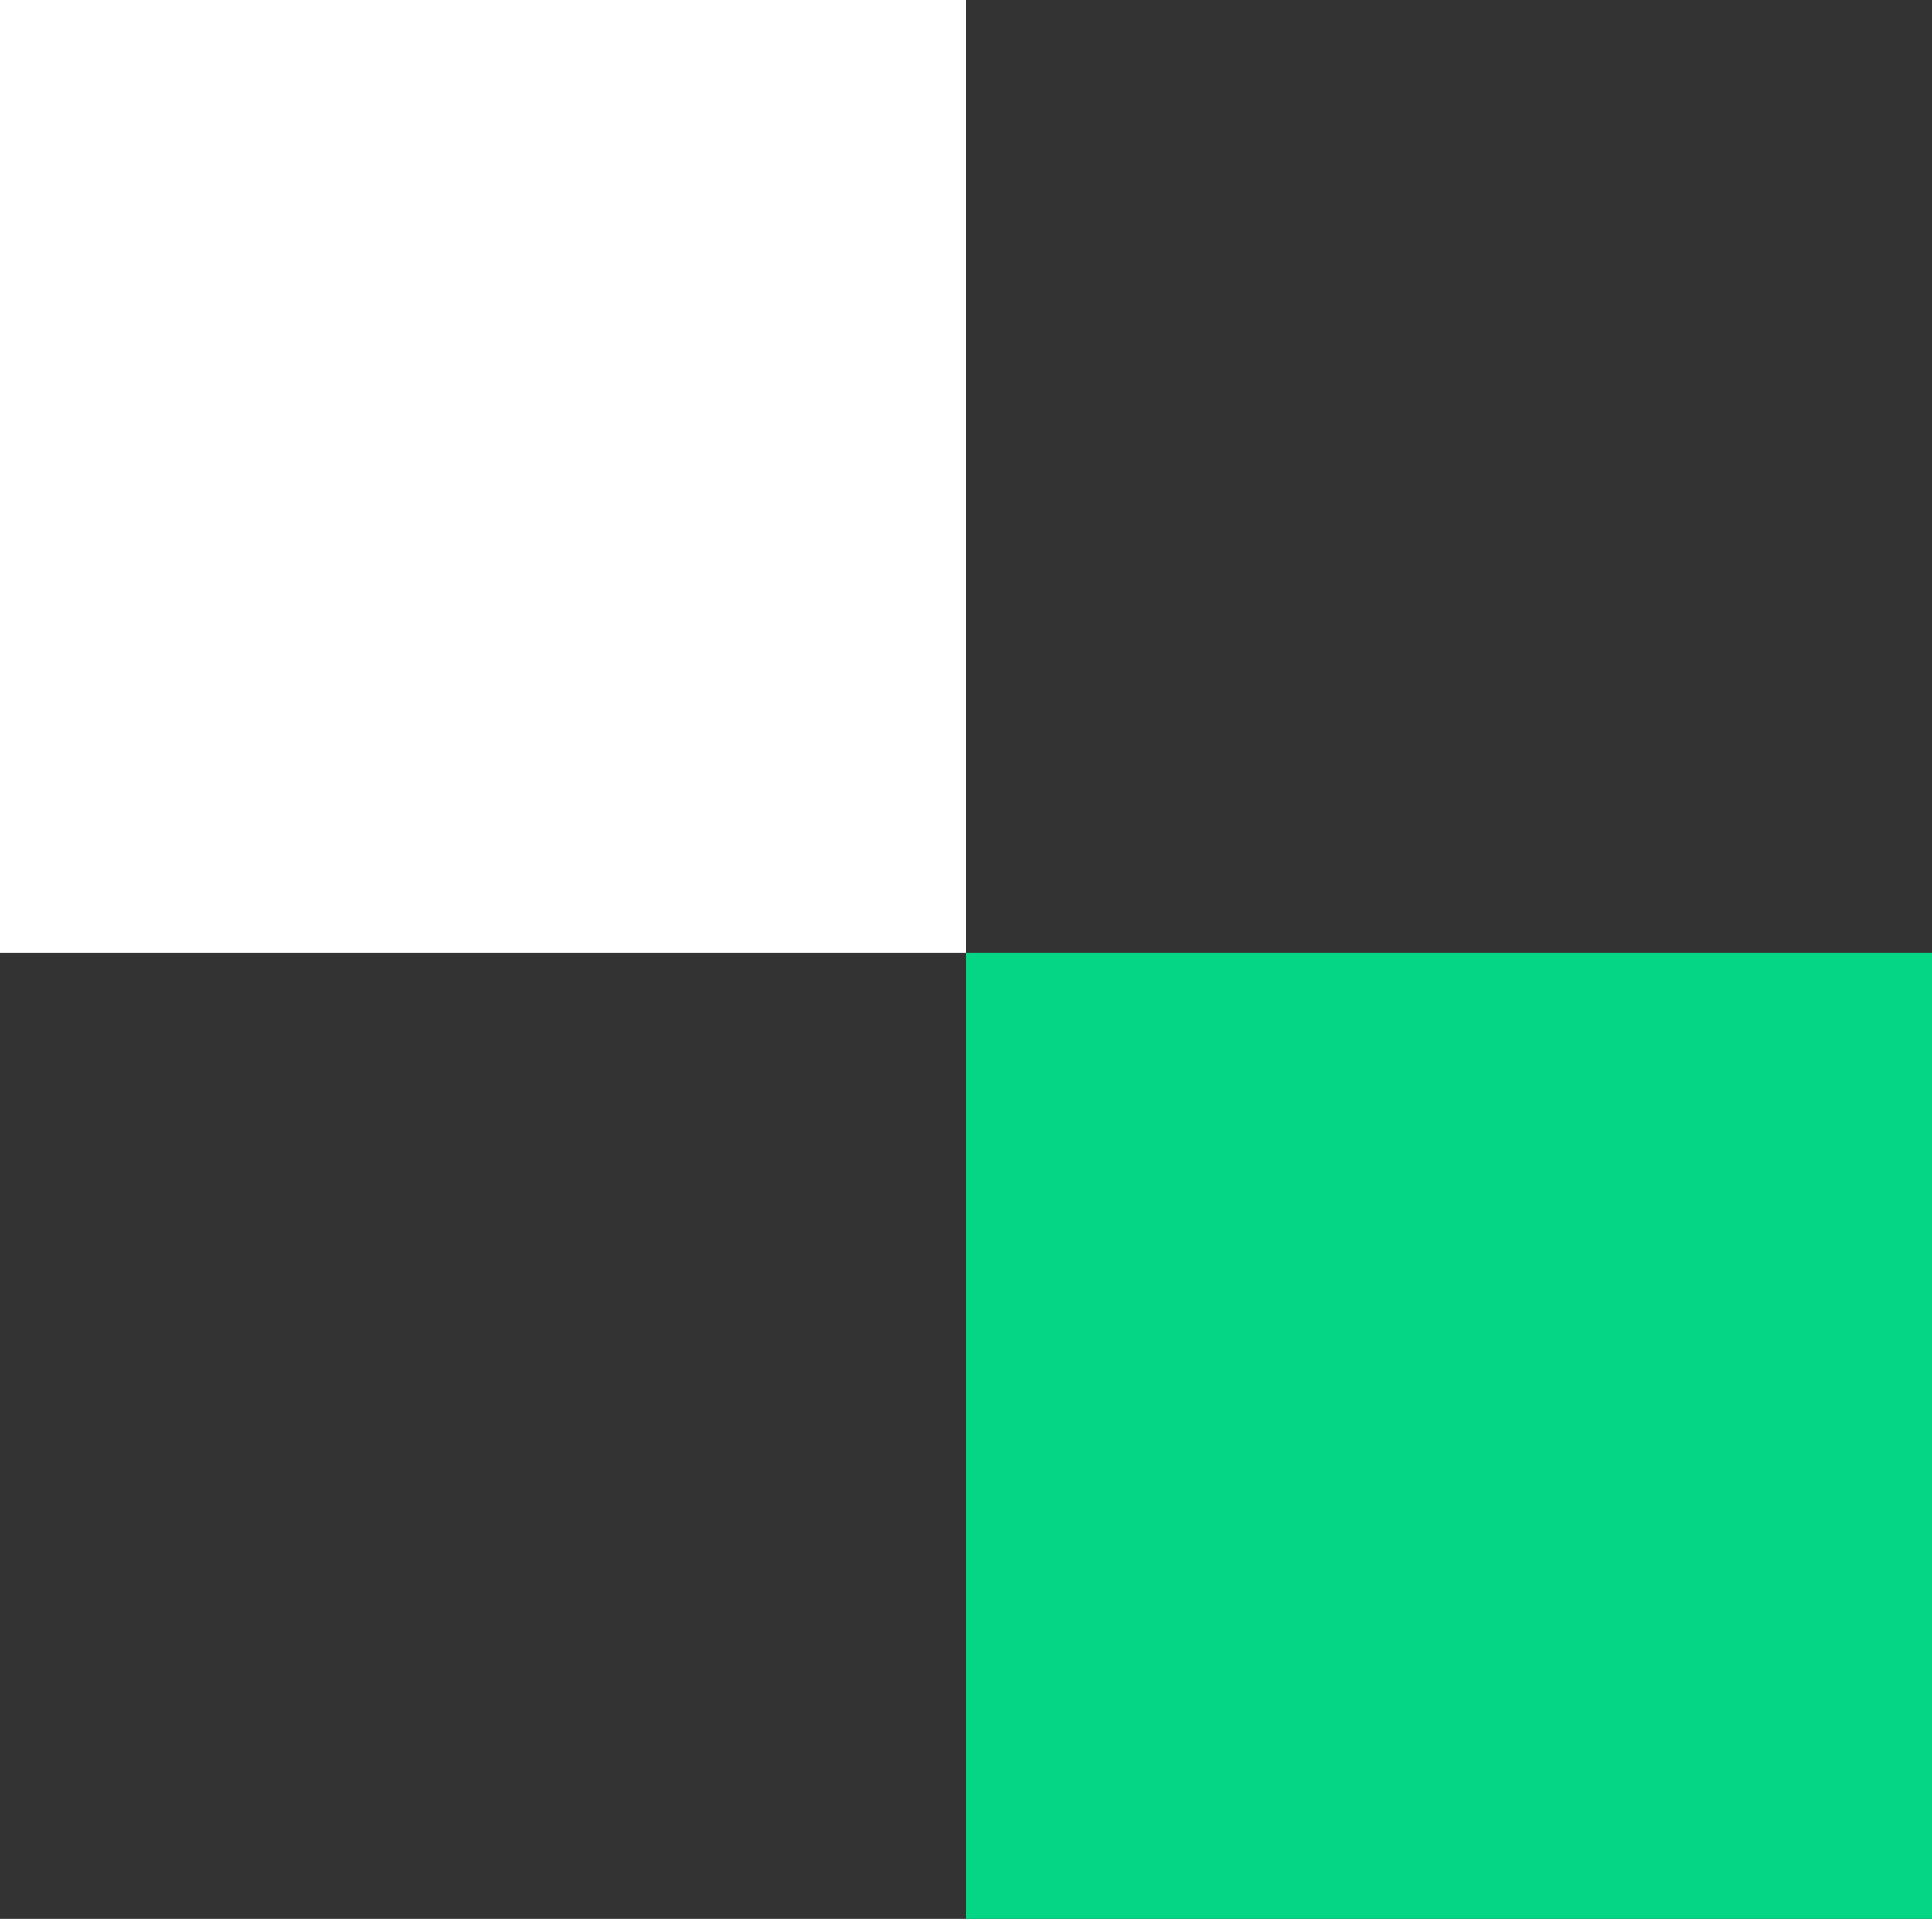
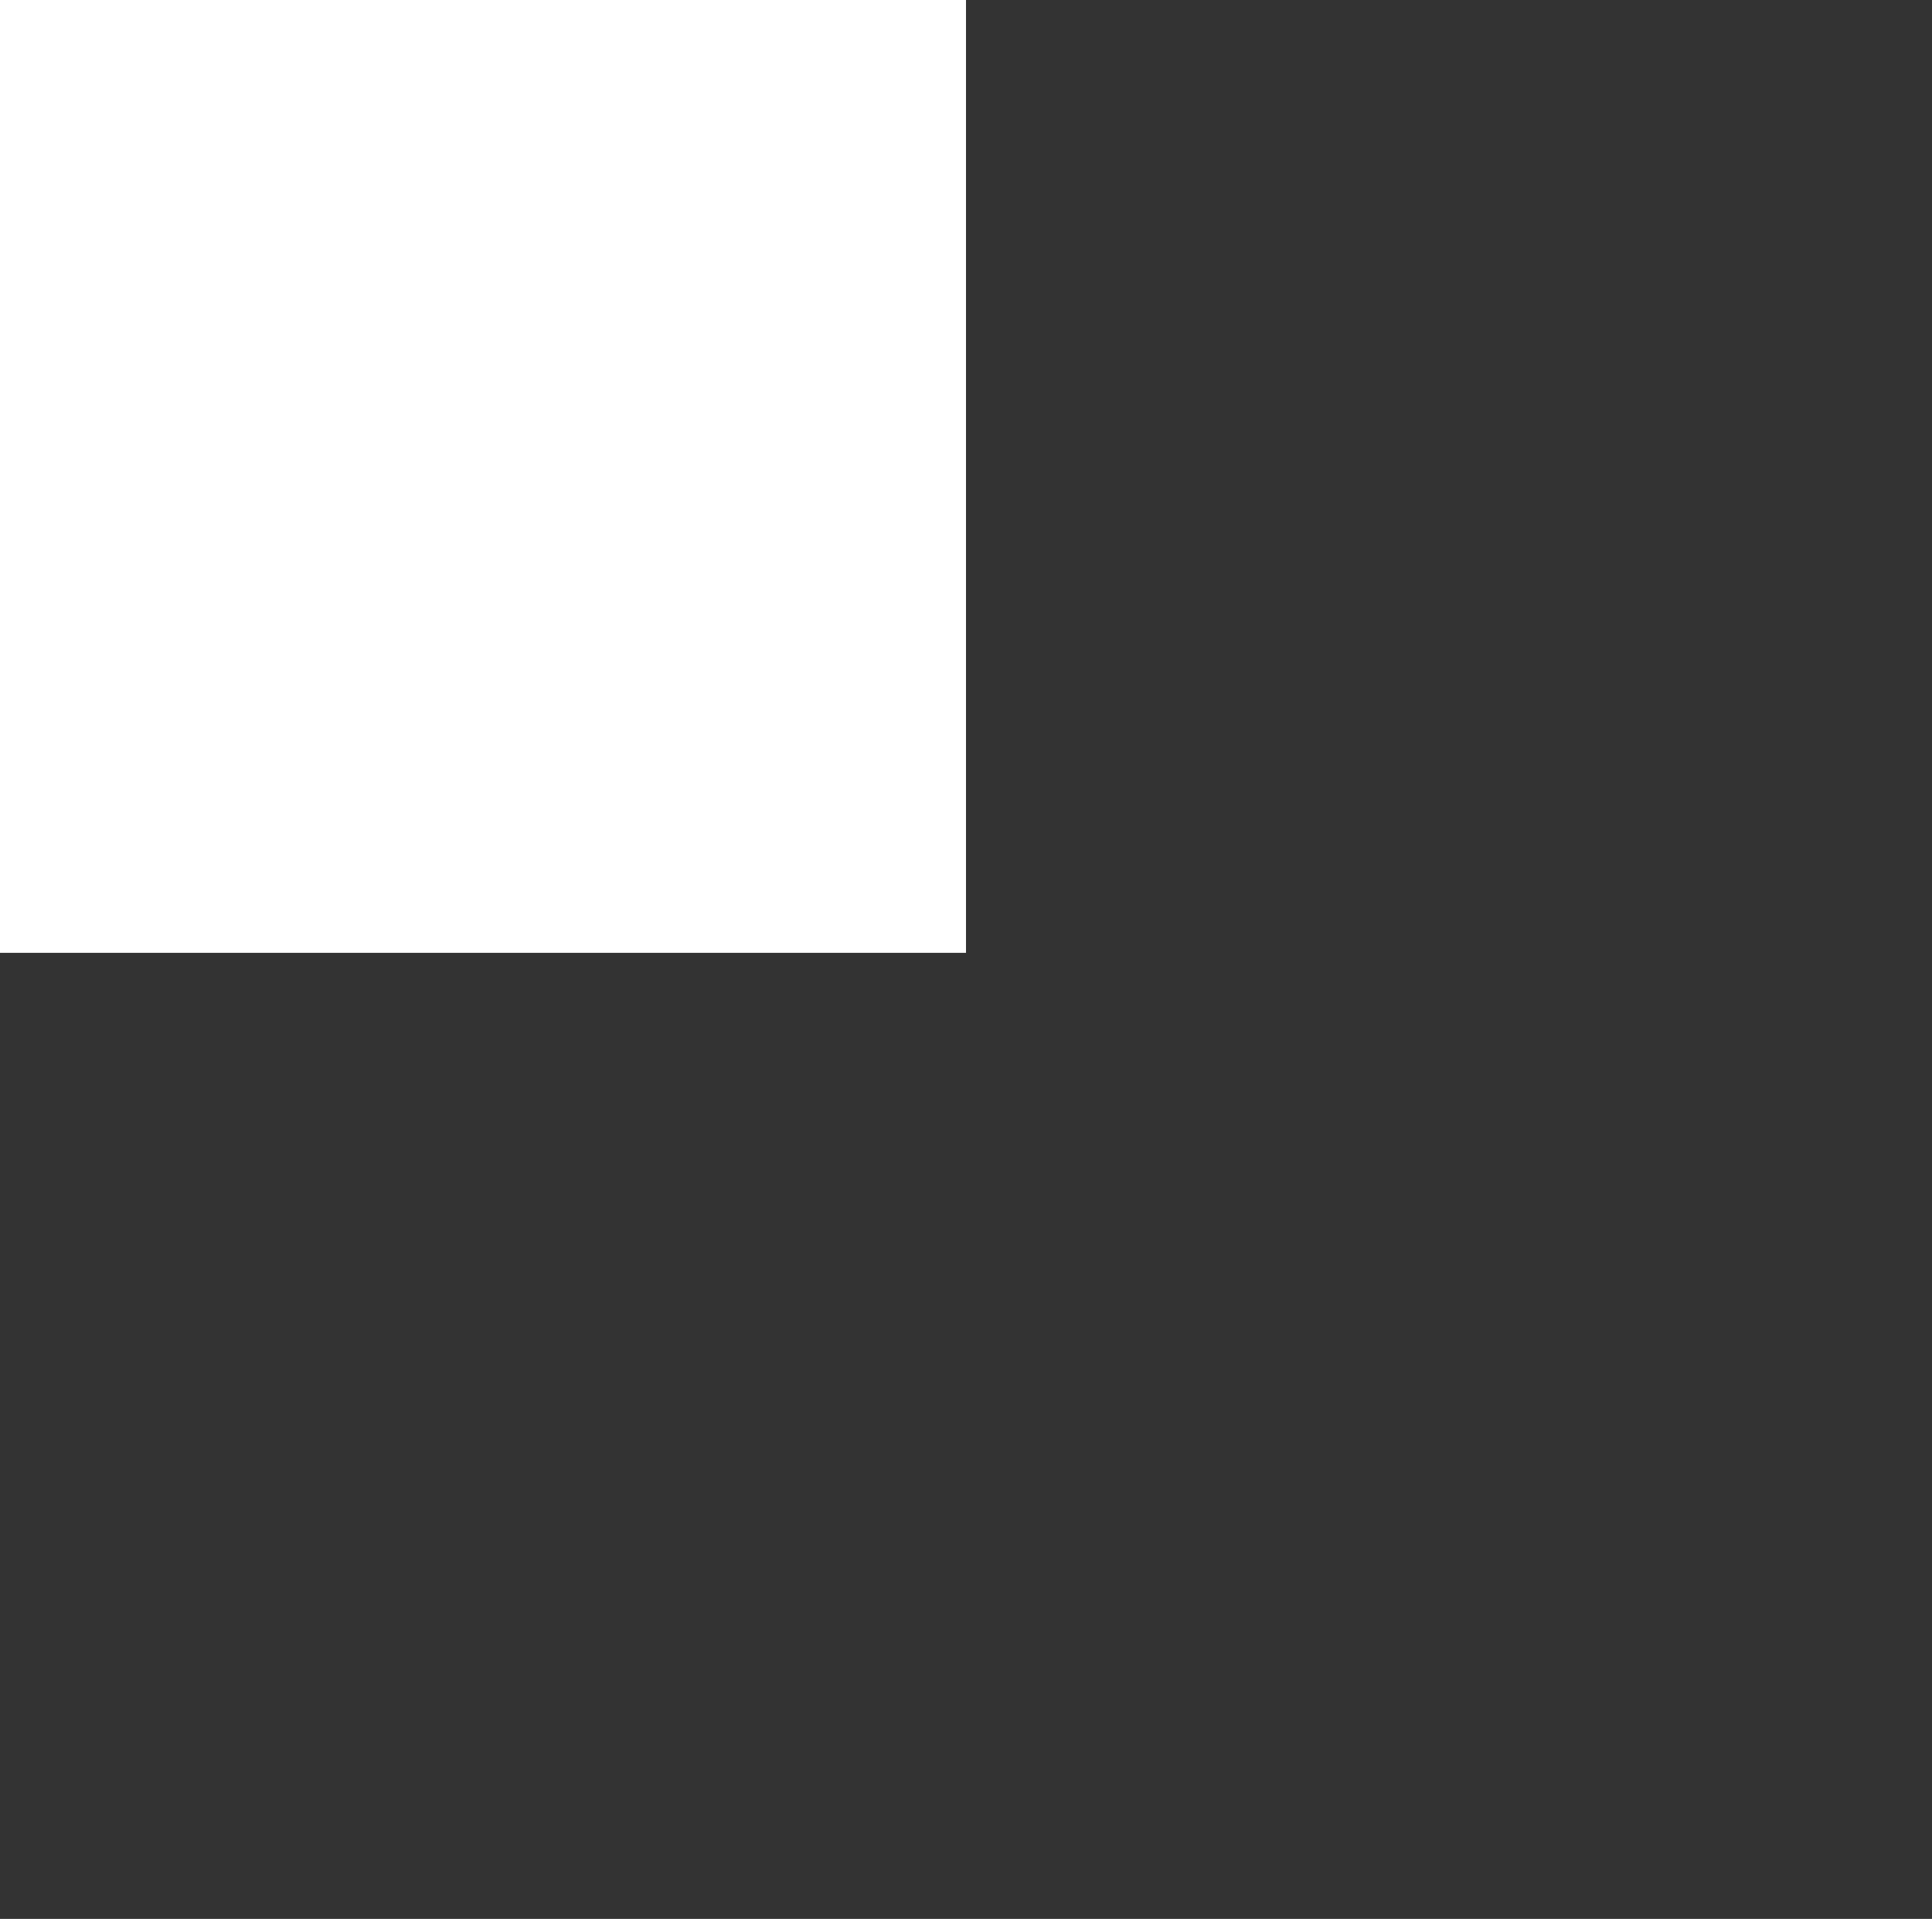
<svg xmlns="http://www.w3.org/2000/svg" width="146" height="145" viewBox="0 0 146 145" fill="none">
  <rect x="0" y="0" width="146" height="145" fill="#333333" stroke="none" />
-   <rect x="73" y="72" width="73" height="73" fill="#05D685" />
  <rect width="73" height="72" fill="white" />
</svg>